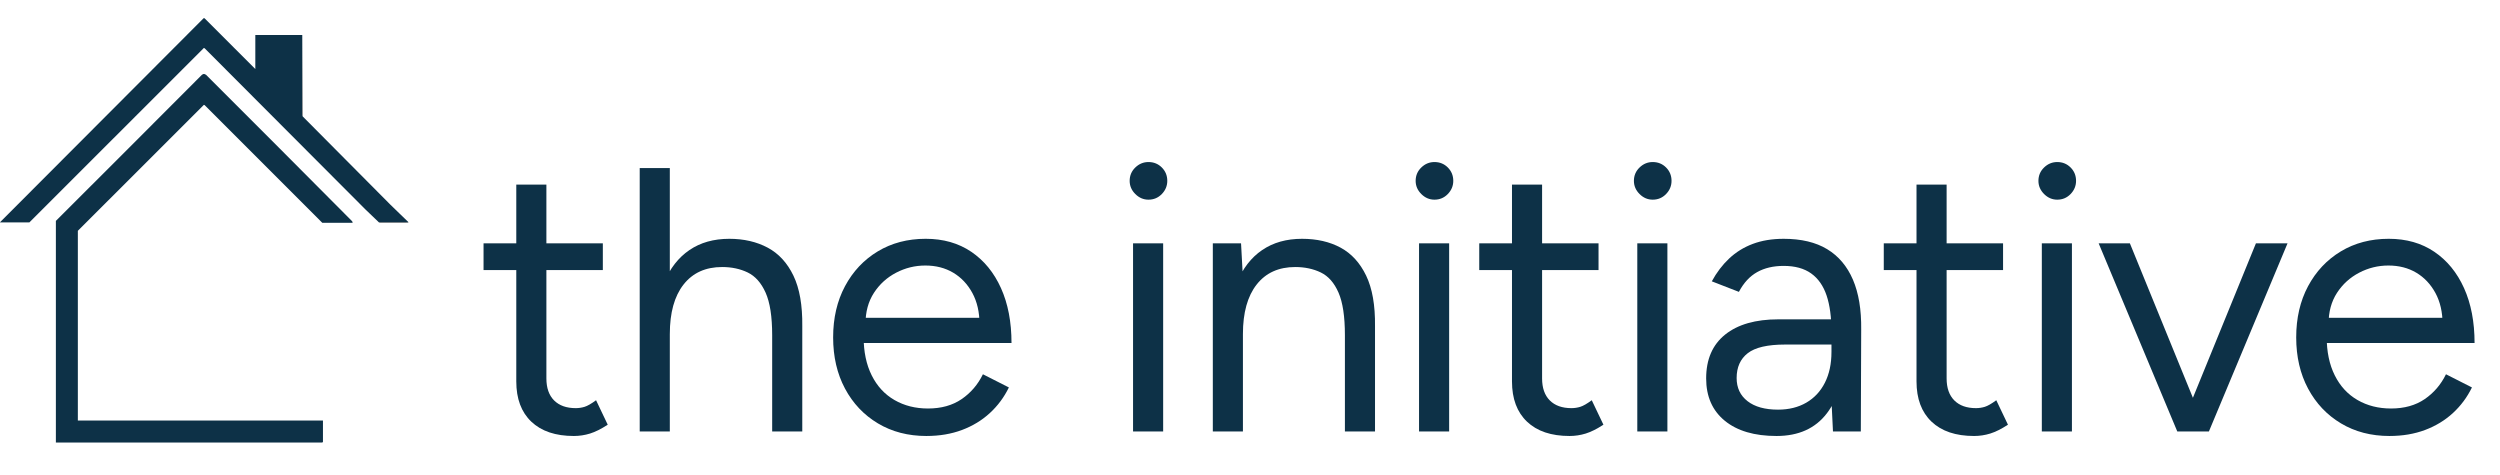
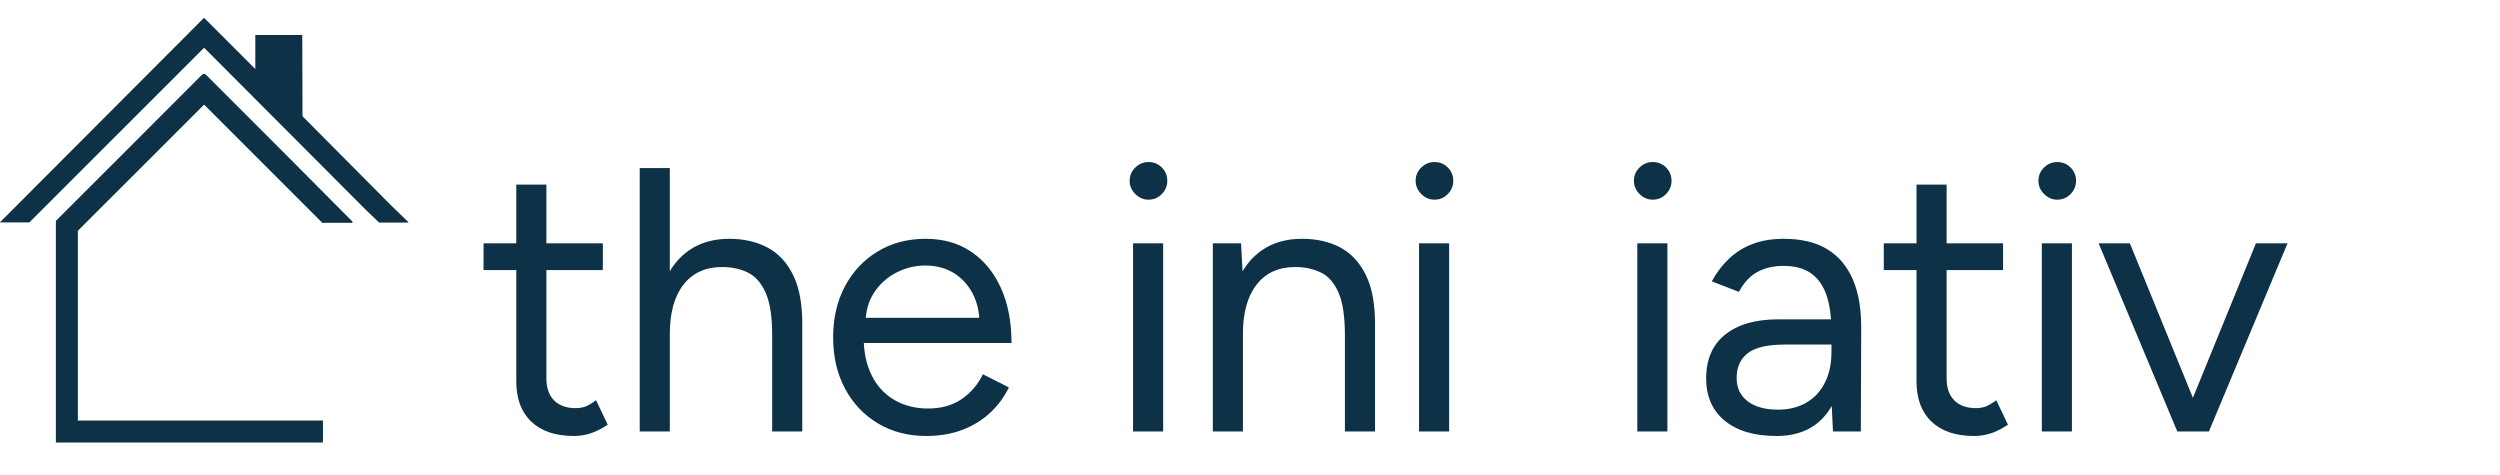
<svg xmlns="http://www.w3.org/2000/svg" id="Layer_1" version="1.1" viewBox="0 0 764 145.04">
  <defs>
    <style>
      .st0 {
        fill: #4f4f4f;
      }

      .st1 {
        fill: #0d3147;
      }

      .st2 {
        fill: #565656;
      }
    </style>
  </defs>
  <g>
    <path class="st1" d="M147.772,82.523v-8.165h36.455v8.165h-36.455ZM175.372,133.238c-5.597,0-9.93-1.456-12.995-4.37-3.067-2.913-4.6-7.015-4.6-12.305v-60.145h9.2v59.225c0,2.915.785,5.157,2.357,6.728,1.571,1.572,3.775,2.357,6.613,2.357.92,0,1.82-.133,2.702-.403.881-.268,2.05-.938,3.508-2.012l3.565,7.475c-1.995,1.304-3.795,2.203-5.405,2.702s-3.26.748-4.945.748h0Z" />
    <path class="st1" d="M195.496,131.858V51.358h9.2v80.5h-9.2ZM235.976,102.418c0-5.673-.672-10.005-2.012-12.995-1.342-2.99-3.163-5.04-5.462-6.152-2.3-1.11-4.907-1.667-7.82-1.667-5.06,0-8.99,1.782-11.788,5.347-2.799,3.565-4.197,8.607-4.197,15.123h-4.485c0-6.055.9-11.27,2.702-15.64,1.801-4.37,4.388-7.705,7.763-10.005,3.373-2.3,7.436-3.45,12.19-3.45,4.445,0,8.355.902,11.73,2.702,3.373,1.803,5.998,4.658,7.877,8.568,1.878,3.91,2.778,9.047,2.703,15.41v2.76h-9.201,0ZM235.976,131.858v-29.44h9.2v29.44h-9.2Z" />
    <path class="st1" d="M283.126,133.238c-5.597,0-10.542-1.285-14.835-3.853-4.294-2.567-7.647-6.113-10.062-10.637-2.415-4.523-3.623-9.736-3.623-15.64s1.208-11.115,3.623-15.64c2.415-4.522,5.75-8.068,10.005-10.637,4.255-2.568,9.143-3.853,14.663-3.853,5.366,0,10.005,1.322,13.915,3.967s6.938,6.345,9.085,11.098c2.146,4.754,3.22,10.35,3.22,16.79h-47.495l2.3-1.955c0,4.6.823,8.549,2.473,11.845,1.648,3.297,3.968,5.807,6.958,7.532,2.99,1.725,6.4,2.587,10.235,2.587,4.063,0,7.493-.958,10.292-2.875,2.798-1.916,4.963-4.445,6.498-7.59l7.935,4.025c-1.457,2.99-3.393,5.597-5.808,7.82-2.415,2.224-5.252,3.949-8.51,5.175-3.26,1.226-6.882,1.84-10.868,1.84h-.001,0ZM264.496,98.968l-2.415-1.84h39.675l-2.415,1.955c0-3.68-.729-6.86-2.185-9.545-1.458-2.683-3.413-4.753-5.865-6.21-2.455-1.456-5.29-2.185-8.51-2.185-3.145,0-6.115.729-8.913,2.185-2.8,1.457-5.06,3.507-6.785,6.152s-2.587,5.808-2.587,9.487h0Z" />
    <path class="st1" d="M350.974,61.018c-1.534,0-2.875-.575-4.025-1.725s-1.725-2.491-1.725-4.025c0-1.61.575-2.97,1.725-4.083,1.15-1.111,2.491-1.667,4.025-1.667,1.61,0,2.97.557,4.083,1.667,1.111,1.112,1.667,2.472,1.667,4.083,0,1.534-.557,2.875-1.667,4.025-1.112,1.15-2.472,1.725-4.083,1.725ZM346.26,131.858v-57.5h9.2v57.5h-9.2Z" />
    <path class="st1" d="M370.638,131.858v-57.5h8.625l.575,10.58v46.92h-9.2ZM411.004,102.418c0-5.673-.652-10.005-1.955-12.995-1.305-2.99-3.105-5.04-5.405-6.152-2.3-1.11-4.907-1.667-7.82-1.667-5.06,0-8.99,1.782-11.788,5.347-2.799,3.565-4.197,8.607-4.197,15.123h-4.485c0-6.055.88-11.27,2.645-15.64,1.763-4.37,4.33-7.705,7.705-10.005,3.373-2.3,7.435-3.45,12.19-3.45,4.522,0,8.452.902,11.787,2.702,3.335,1.803,5.941,4.658,7.82,8.568,1.877,3.91,2.778,9.047,2.703,15.41v2.76h-9.2ZM411.004,131.858v-29.44h9.2v29.44h-9.2Z" />
    <path class="st1" d="M438.373,61.018c-1.534,0-2.875-.575-4.024-1.725-1.15-1.15-1.726-2.491-1.726-4.025,0-1.61.575-2.97,1.726-4.083,1.149-1.111,2.49-1.667,4.024-1.667,1.61,0,2.971.557,4.083,1.667,1.11,1.112,1.667,2.472,1.667,4.083,0,1.534-.557,2.875-1.667,4.025-1.112,1.15-2.473,1.725-4.083,1.725ZM433.658,131.858v-57.5h9.2v57.5h-9.2Z" />
-     <path class="st1" d="M452.058,82.523v-8.165h36.455v8.165h-36.455,0ZM479.657,133.238c-5.598,0-9.93-1.456-12.995-4.37-3.067-2.913-4.6-7.015-4.6-12.305v-60.145h9.2v59.225c0,2.915.785,5.157,2.357,6.728,1.57,1.572,3.775,2.357,6.612,2.357.92,0,1.82-.133,2.702-.403.881-.268,2.051-.938,3.508-2.012l3.564,7.475c-1.994,1.304-3.795,2.203-5.404,2.702-1.61.499-3.26.748-4.945.748h.001Z" />
    <path class="st1" d="M505.072,61.018c-1.534,0-2.875-.575-4.024-1.725-1.15-1.15-1.726-2.491-1.726-4.025,0-1.61.575-2.97,1.726-4.083,1.149-1.111,2.49-1.667,4.024-1.667,1.61,0,2.971.557,4.083,1.667,1.11,1.112,1.667,2.472,1.667,4.083,0,1.534-.557,2.875-1.667,4.025-1.112,1.15-2.473,1.725-4.083,1.725ZM500.357,131.858v-57.5h9.2v57.5h-9.2Z" />
    <path class="st1" d="M542.906,133.238c-6.747,0-12.018-1.552-15.812-4.657s-5.692-7.417-5.692-12.938c0-5.826,1.936-10.292,5.808-13.397,3.87-3.105,9.295-4.658,16.272-4.658h16.445v7.705h-14.375c-5.367,0-9.183.882-11.442,2.645-2.263,1.765-3.393,4.294-3.393,7.59,0,2.99,1.11,5.348,3.335,7.073,2.223,1.725,5.327,2.587,9.314,2.587,3.296,0,6.171-.708,8.625-2.127,2.453-1.418,4.351-3.45,5.692-6.095,1.341-2.645,2.013-5.768,2.013-9.373h3.91c0,7.82-1.765,14.05-5.29,18.688-3.527,4.64-8.664,6.958-15.41,6.958h0ZM560.156,131.858l-.46-9.43v-20.93c0-4.523-.499-8.26-1.495-11.212-.997-2.951-2.569-5.193-4.715-6.728-2.147-1.533-4.944-2.3-8.395-2.3-3.145,0-5.848.633-8.107,1.897-2.263,1.265-4.122,3.278-5.578,6.038l-8.279-3.22c1.455-2.683,3.22-5.003,5.29-6.958,2.069-1.955,4.484-3.45,7.244-4.485,2.761-1.035,5.903-1.552,9.431-1.552,5.365,0,9.793,1.055,13.282,3.163,3.487,2.109,6.113,5.214,7.878,9.315,1.763,4.102,2.605,9.182,2.529,15.237l-.114,31.165h-8.511,0Z" />
    <path class="st1" d="M575.681,82.523v-8.165h36.455v8.165h-36.455ZM603.281,133.238c-5.598,0-9.93-1.456-12.995-4.37-3.067-2.913-4.6-7.015-4.6-12.305v-60.145h9.2v59.225c0,2.915.785,5.157,2.357,6.728,1.57,1.572,3.775,2.357,6.612,2.357.92,0,1.82-.133,2.702-.403.881-.268,2.051-.938,3.508-2.012l3.564,7.475c-1.994,1.304-3.795,2.203-5.404,2.702-1.61.499-3.26.748-4.945.748h0,0Z" />
    <path class="st1" d="M628.695,61.018c-1.534,0-2.875-.575-4.024-1.725-1.15-1.15-1.726-2.491-1.726-4.025,0-1.61.575-2.97,1.726-4.083,1.149-1.111,2.49-1.667,4.024-1.667,1.61,0,2.971.557,4.083,1.667,1.11,1.112,1.667,2.472,1.667,4.083,0,1.534-.557,2.875-1.667,4.025-1.112,1.15-2.473,1.725-4.083,1.725ZM623.98,131.858v-57.5h9.2v57.5h-9.2Z" />
    <path class="st1" d="M665.379,131.858l-24.035-57.5h9.545l23.46,57.5h-8.97ZM665.953,131.858l23.461-57.5h9.659l-24.034,57.5h-9.086Z" />
-     <path class="st1" d="M730.239,133.238c-5.598,0-10.543-1.285-14.835-3.853-4.295-2.567-7.647-6.113-10.062-10.637-2.415-4.523-3.623-9.736-3.623-15.64s1.208-11.115,3.623-15.64c2.415-4.522,5.75-8.068,10.005-10.637,4.255-2.568,9.143-3.853,14.662-3.853,5.365,0,10.005,1.322,13.915,3.967s6.938,6.345,9.085,11.098c2.146,4.754,3.22,10.35,3.22,16.79h-47.494l2.3-1.955c0,4.6.822,8.549,2.473,11.845,1.647,3.297,3.967,5.807,6.957,7.532s6.4,2.587,10.235,2.587c4.062,0,7.492-.958,10.292-2.875,2.798-1.916,4.963-4.445,6.498-7.59l7.935,4.025c-1.457,2.99-3.393,5.597-5.808,7.82-2.415,2.224-5.252,3.949-8.51,5.175-3.26,1.226-6.882,1.84-10.867,1.84h0ZM711.609,98.968l-2.415-1.84h39.675l-2.415,1.955c0-3.68-.729-6.86-2.186-9.545-1.457-2.683-3.412-4.753-5.864-6.21-2.455-1.456-5.29-2.185-8.511-2.185-3.145,0-6.114.729-8.912,2.185-2.8,1.457-5.06,3.507-6.785,6.152s-2.587,5.808-2.587,9.487h0Z" />
  </g>
  <g id="ODsGqq">
    <g>
      <path class="st1" d="M62.492,5.563l15.534,15.535v-10.4h14.349l-.009,24.435.141.447c8.947,8.953,17.82,17.993,26.77,26.942,1.794,1.794,3.684,3.52,5.483,5.312v.132h-8.952l-4.167-3.996L62.562,14.772l-.255-.121L8.979,67.965H-.039L62.229,5.563h.263Z" />
      <polygon class="st2" points="124.761 67.965 124.761 68.097 116.124 68.104 115.809 67.965 124.761 67.965" />
      <path class="st1" d="M17.075,67.504c14.907-14.876,29.751-29.712,44.622-44.635.554-.403.75-.324,1.308.026,15.006,14.932,29.772,29.837,44.637,44.746l.137.455h-9.281l-35.935-35.949-.249-.114-38.524,38.498v57.992h74.906v6.517c0,.014-.184.197-.197.197H17.075v-67.734h0Z" />
      <polygon class="st0" points="92.508 35.579 92.367 35.133 92.376 10.697 92.508 35.579" />
    </g>
  </g>
</svg>